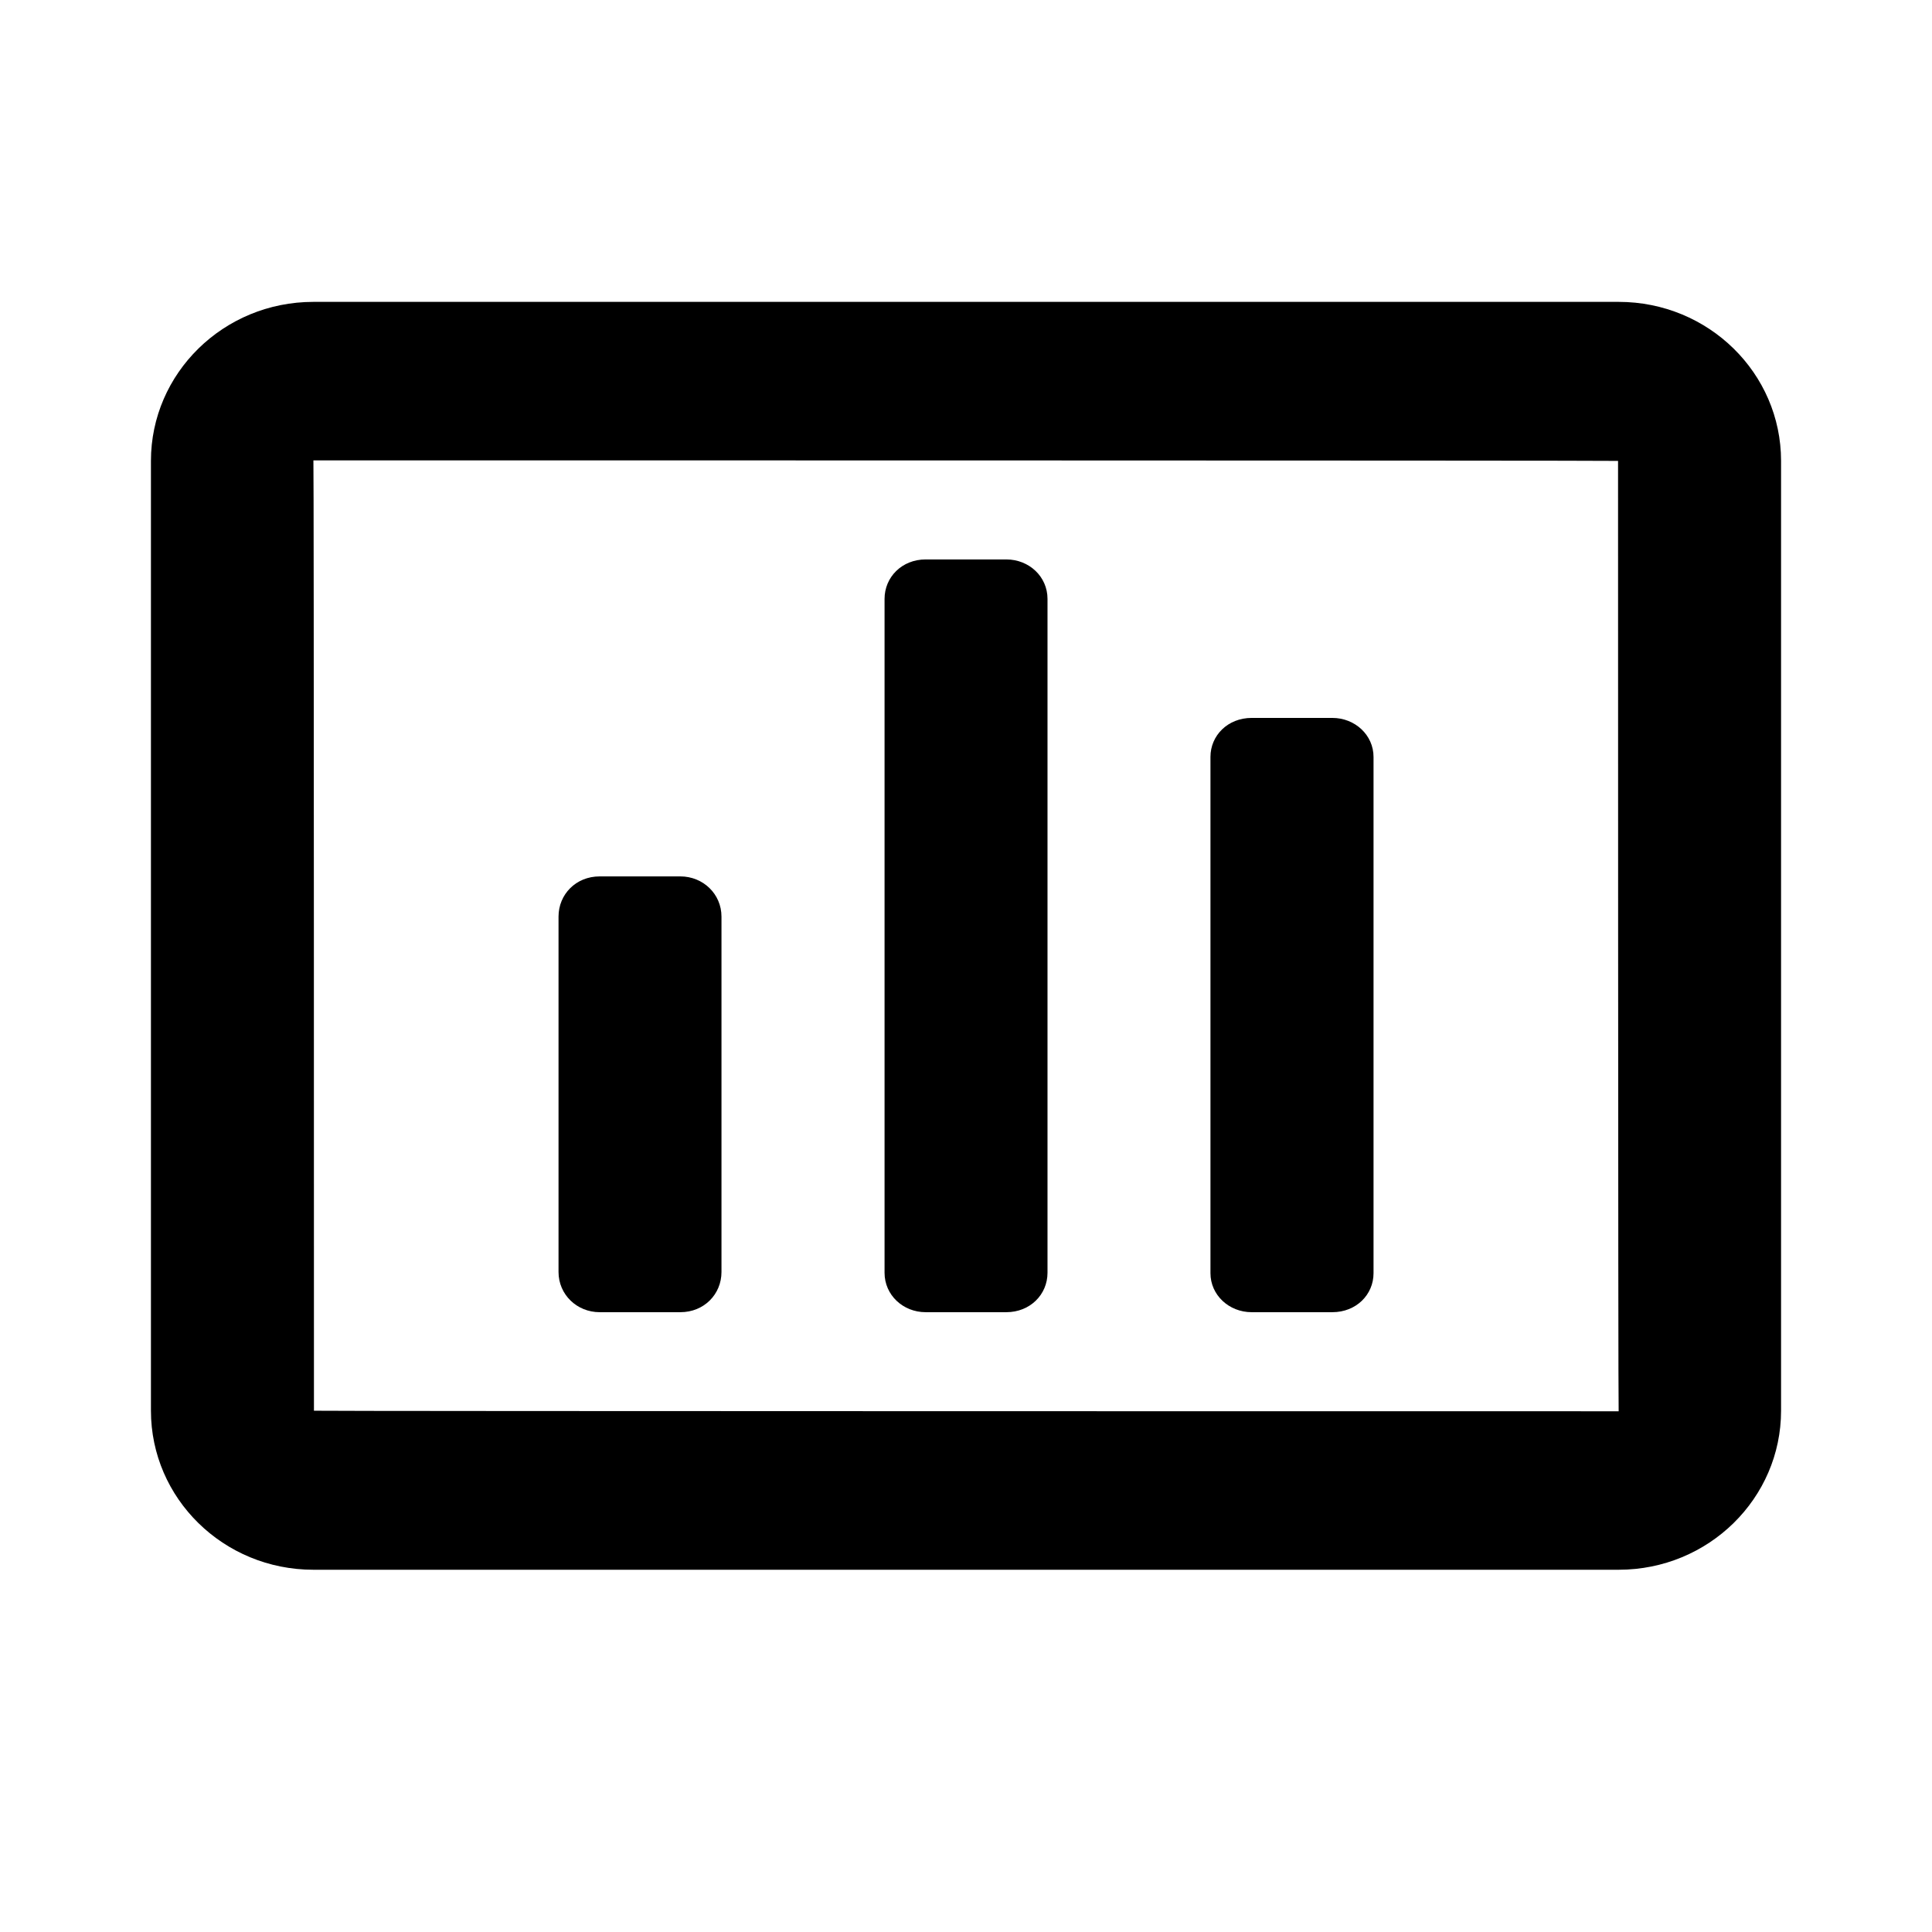
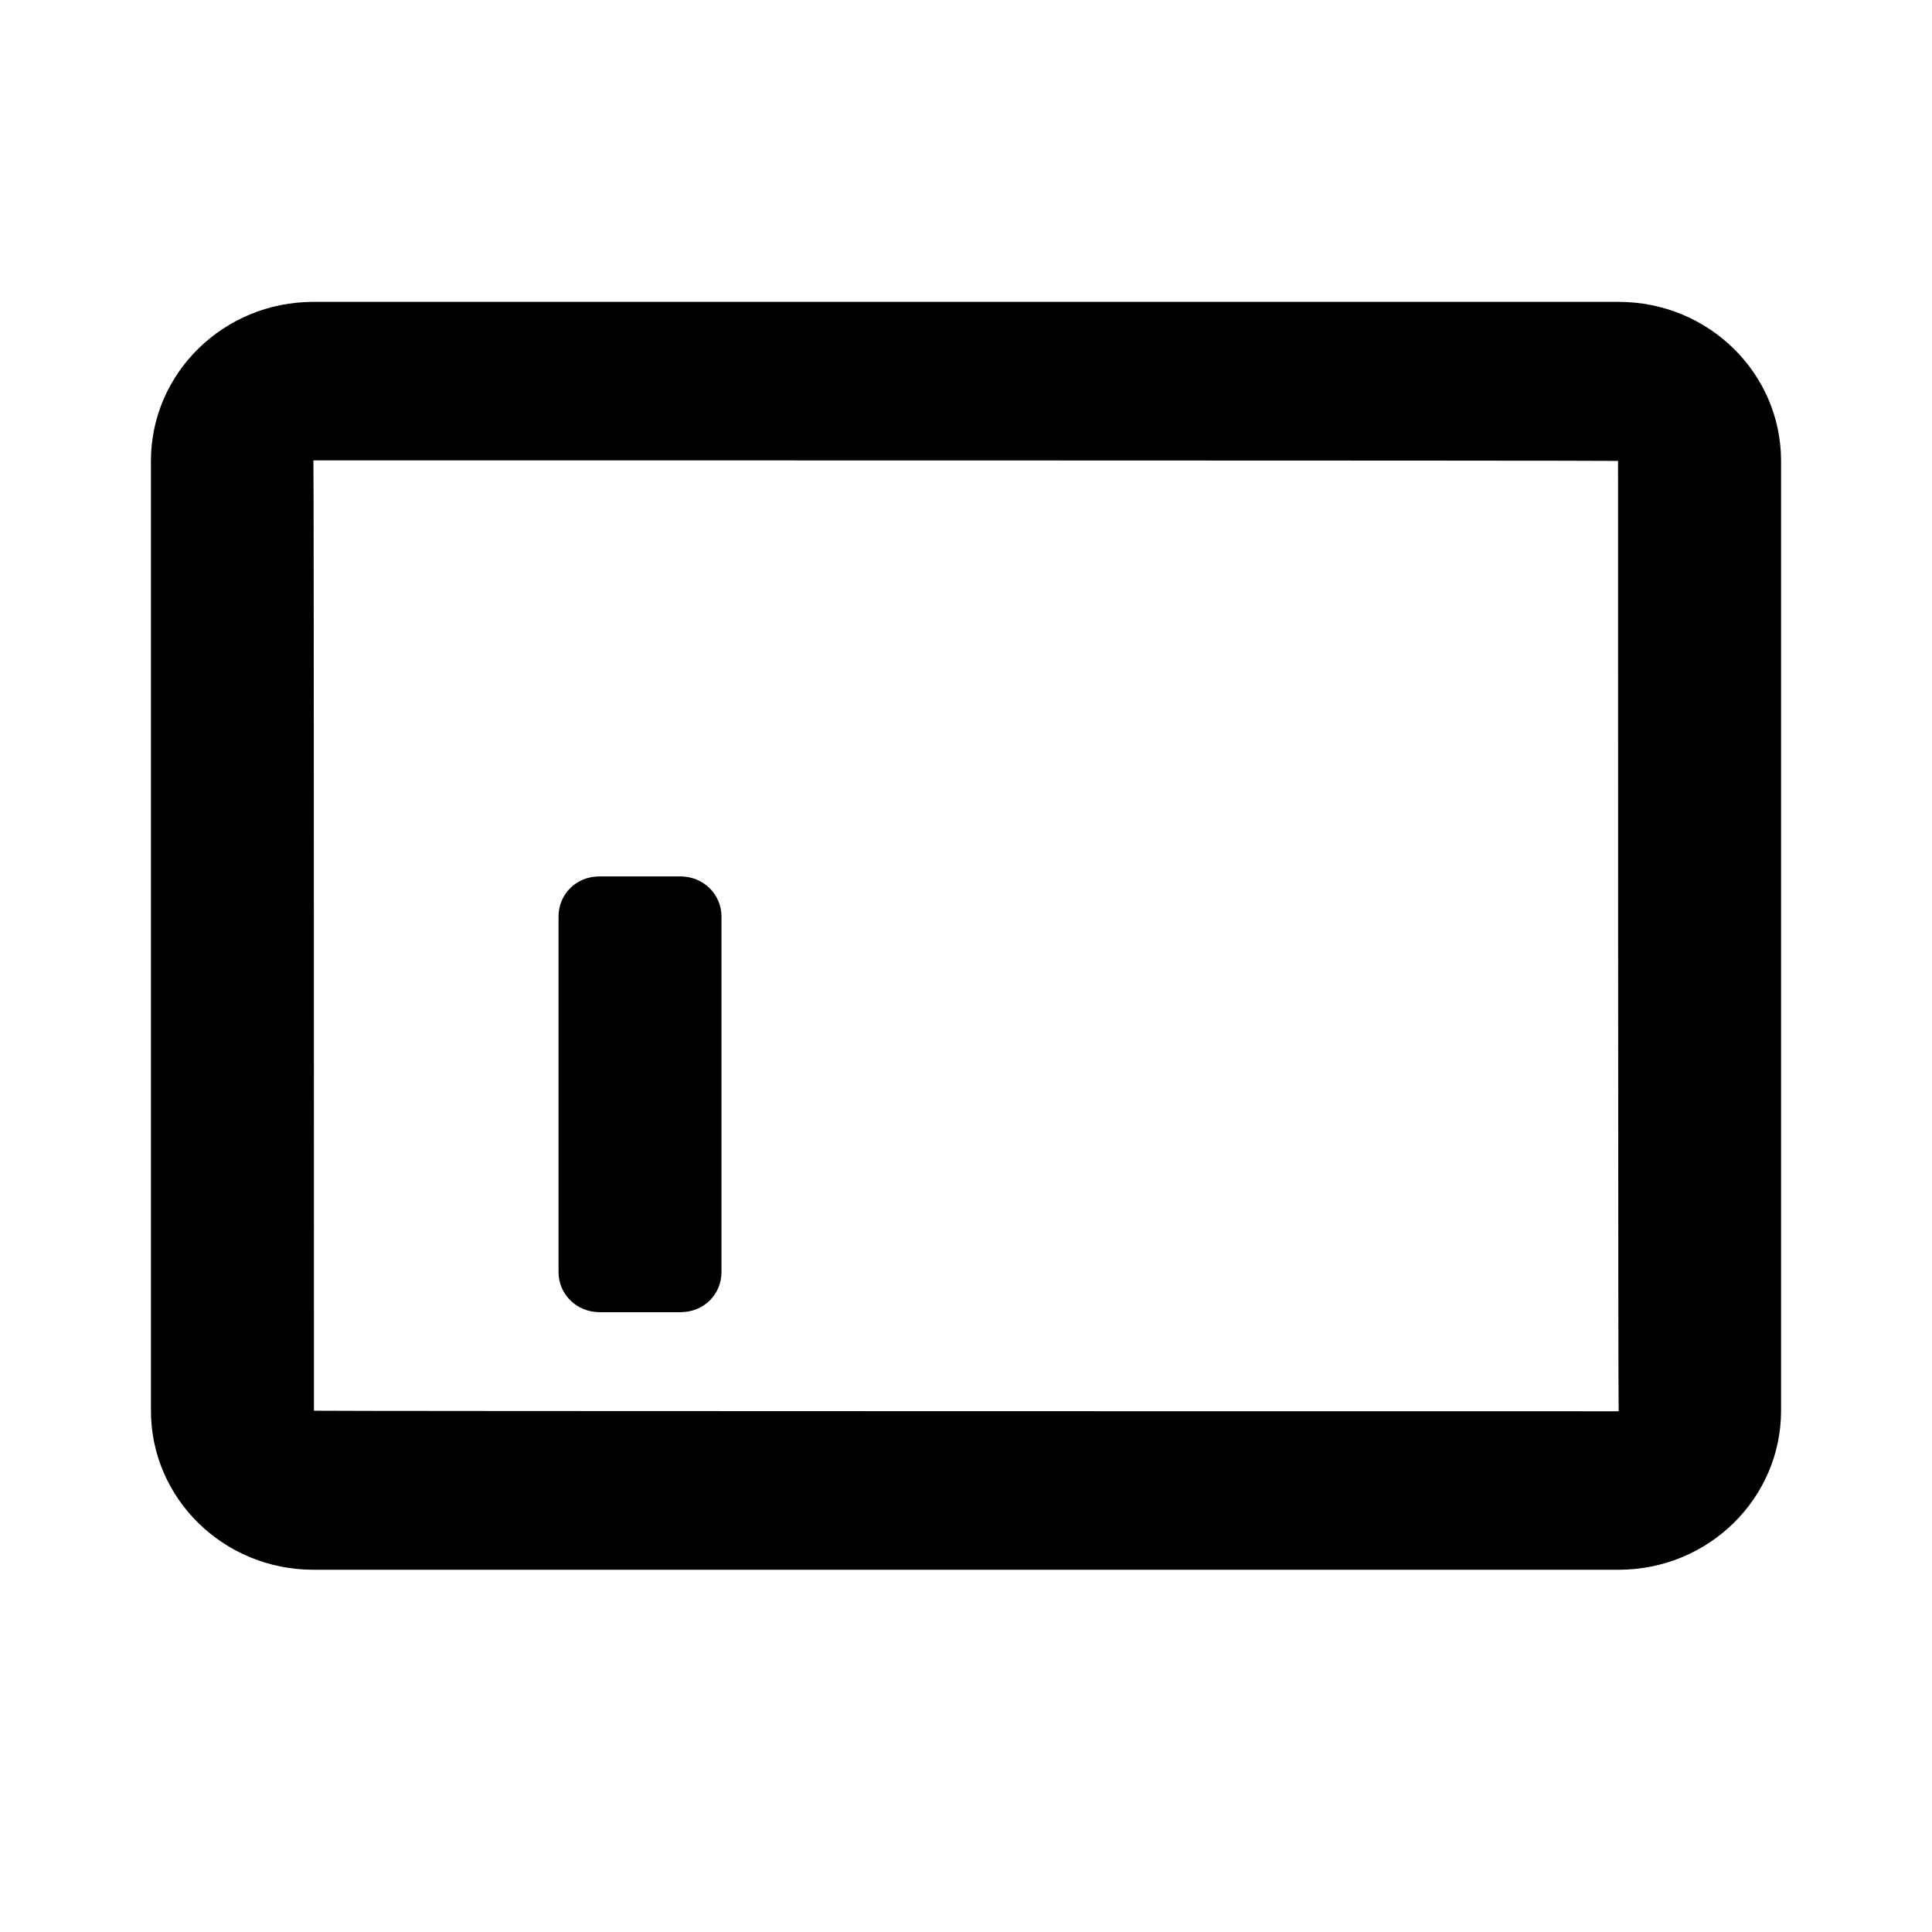
<svg xmlns="http://www.w3.org/2000/svg" version="1.1" width="32" height="32" viewBox="0 0 32 32">
  <title>widget_mobile</title>
  <path d="M11.269 14.516h-1.337c-0.393 0-0.681 0.298-0.681 0.666v5.886c0 0.374 0.304 0.666 0.681 0.666h1.337c0.392 0 0.681-0.297 0.681-0.666v-5.886c0-0.374-0.304-0.666-0.681-0.666z" />
  <path d="M26.81 5h-21.619c-1.49 0-2.691 1.183-2.691 2.634v15.732c0 1.451 1.2 2.634 2.691 2.634h21.619c1.49 0 2.69-1.184 2.69-2.634v-15.732c0-1.451-1.2-2.634-2.69-2.634zM5.2 23.366c0 0 0-15.741-0.009-15.741 0 0 21.609 0 21.609 0.009 0 0 0 15.741 0.010 15.741 0 0-21.61 0-21.61-0.009z" />
-   <path d="M16.668 9.266h-1.336c-0.393 0-0.681 0.292-0.681 0.654v11.161c0 0.369 0.306 0.653 0.681 0.653h1.336c0.393 0 0.682-0.292 0.682-0.653v-11.162c0-0.369-0.306-0.653-0.682-0.653z" />
-   <path d="M22.068 11.891h-1.337c-0.393 0-0.682 0.289-0.682 0.646v8.551c0 0.361 0.306 0.646 0.682 0.646h1.337c0.394 0 0.682-0.289 0.682-0.646v-8.551c0-0.362-0.307-0.646-0.682-0.646z" />
</svg>